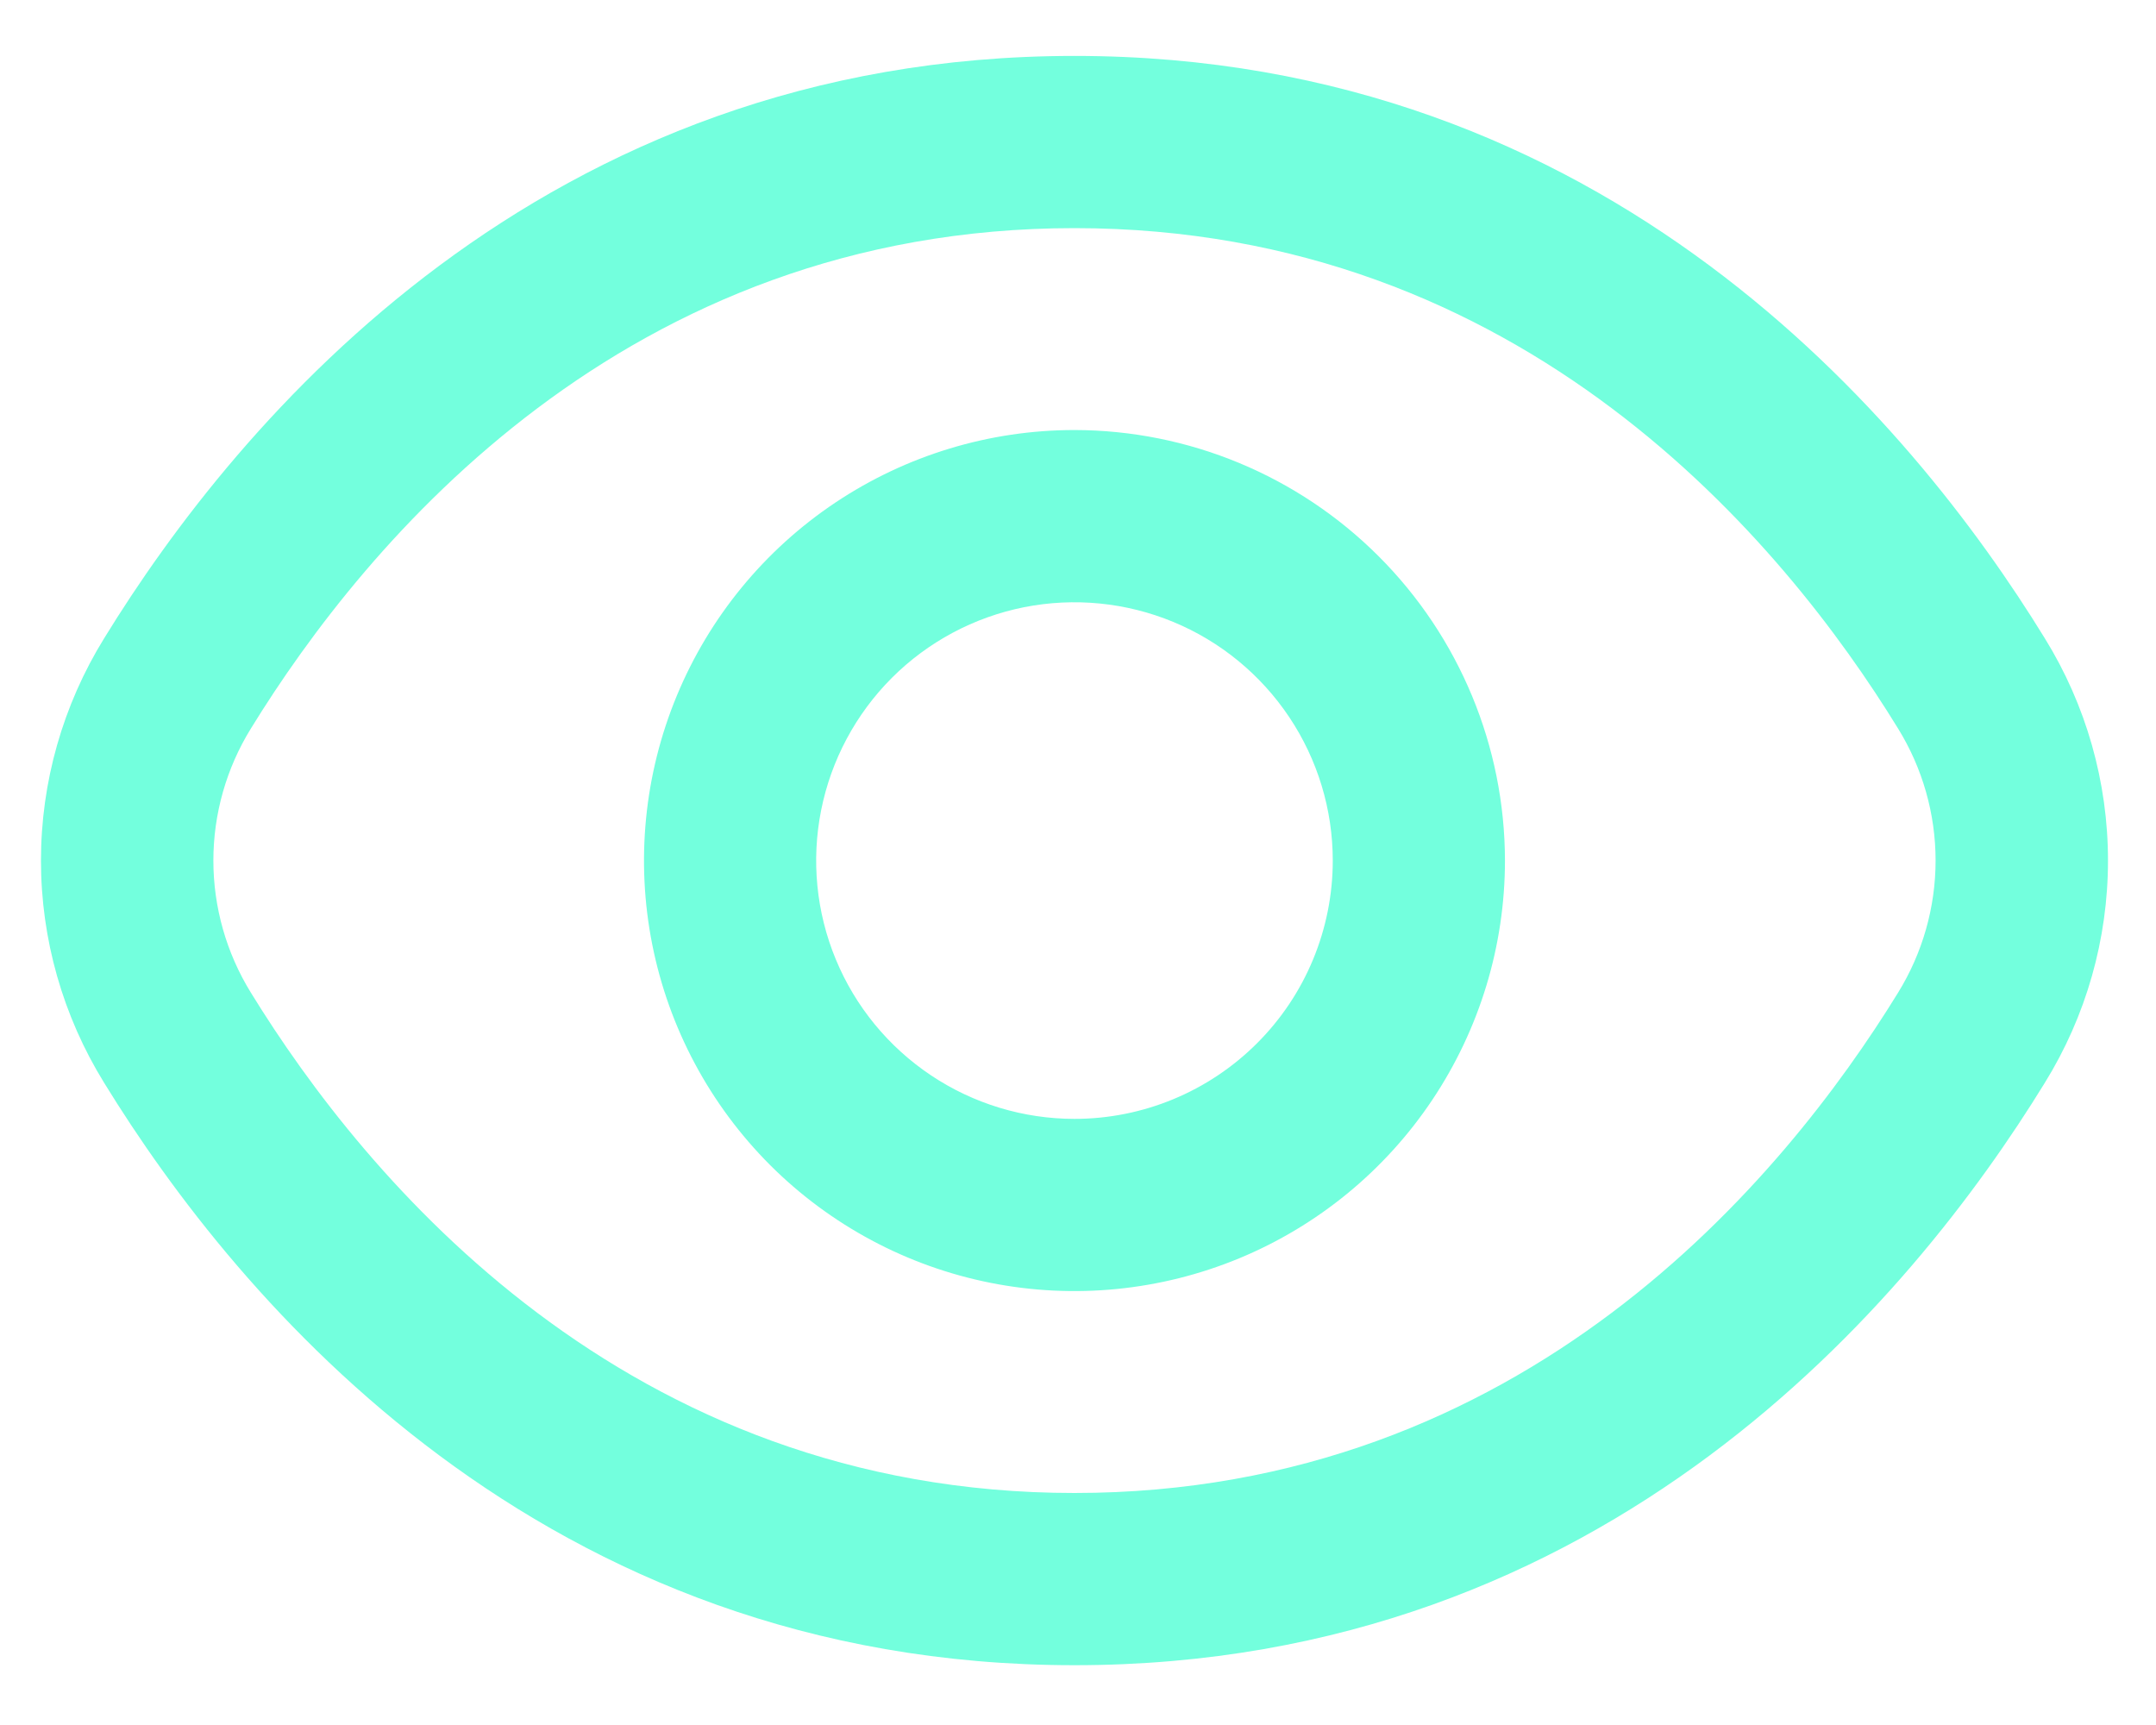
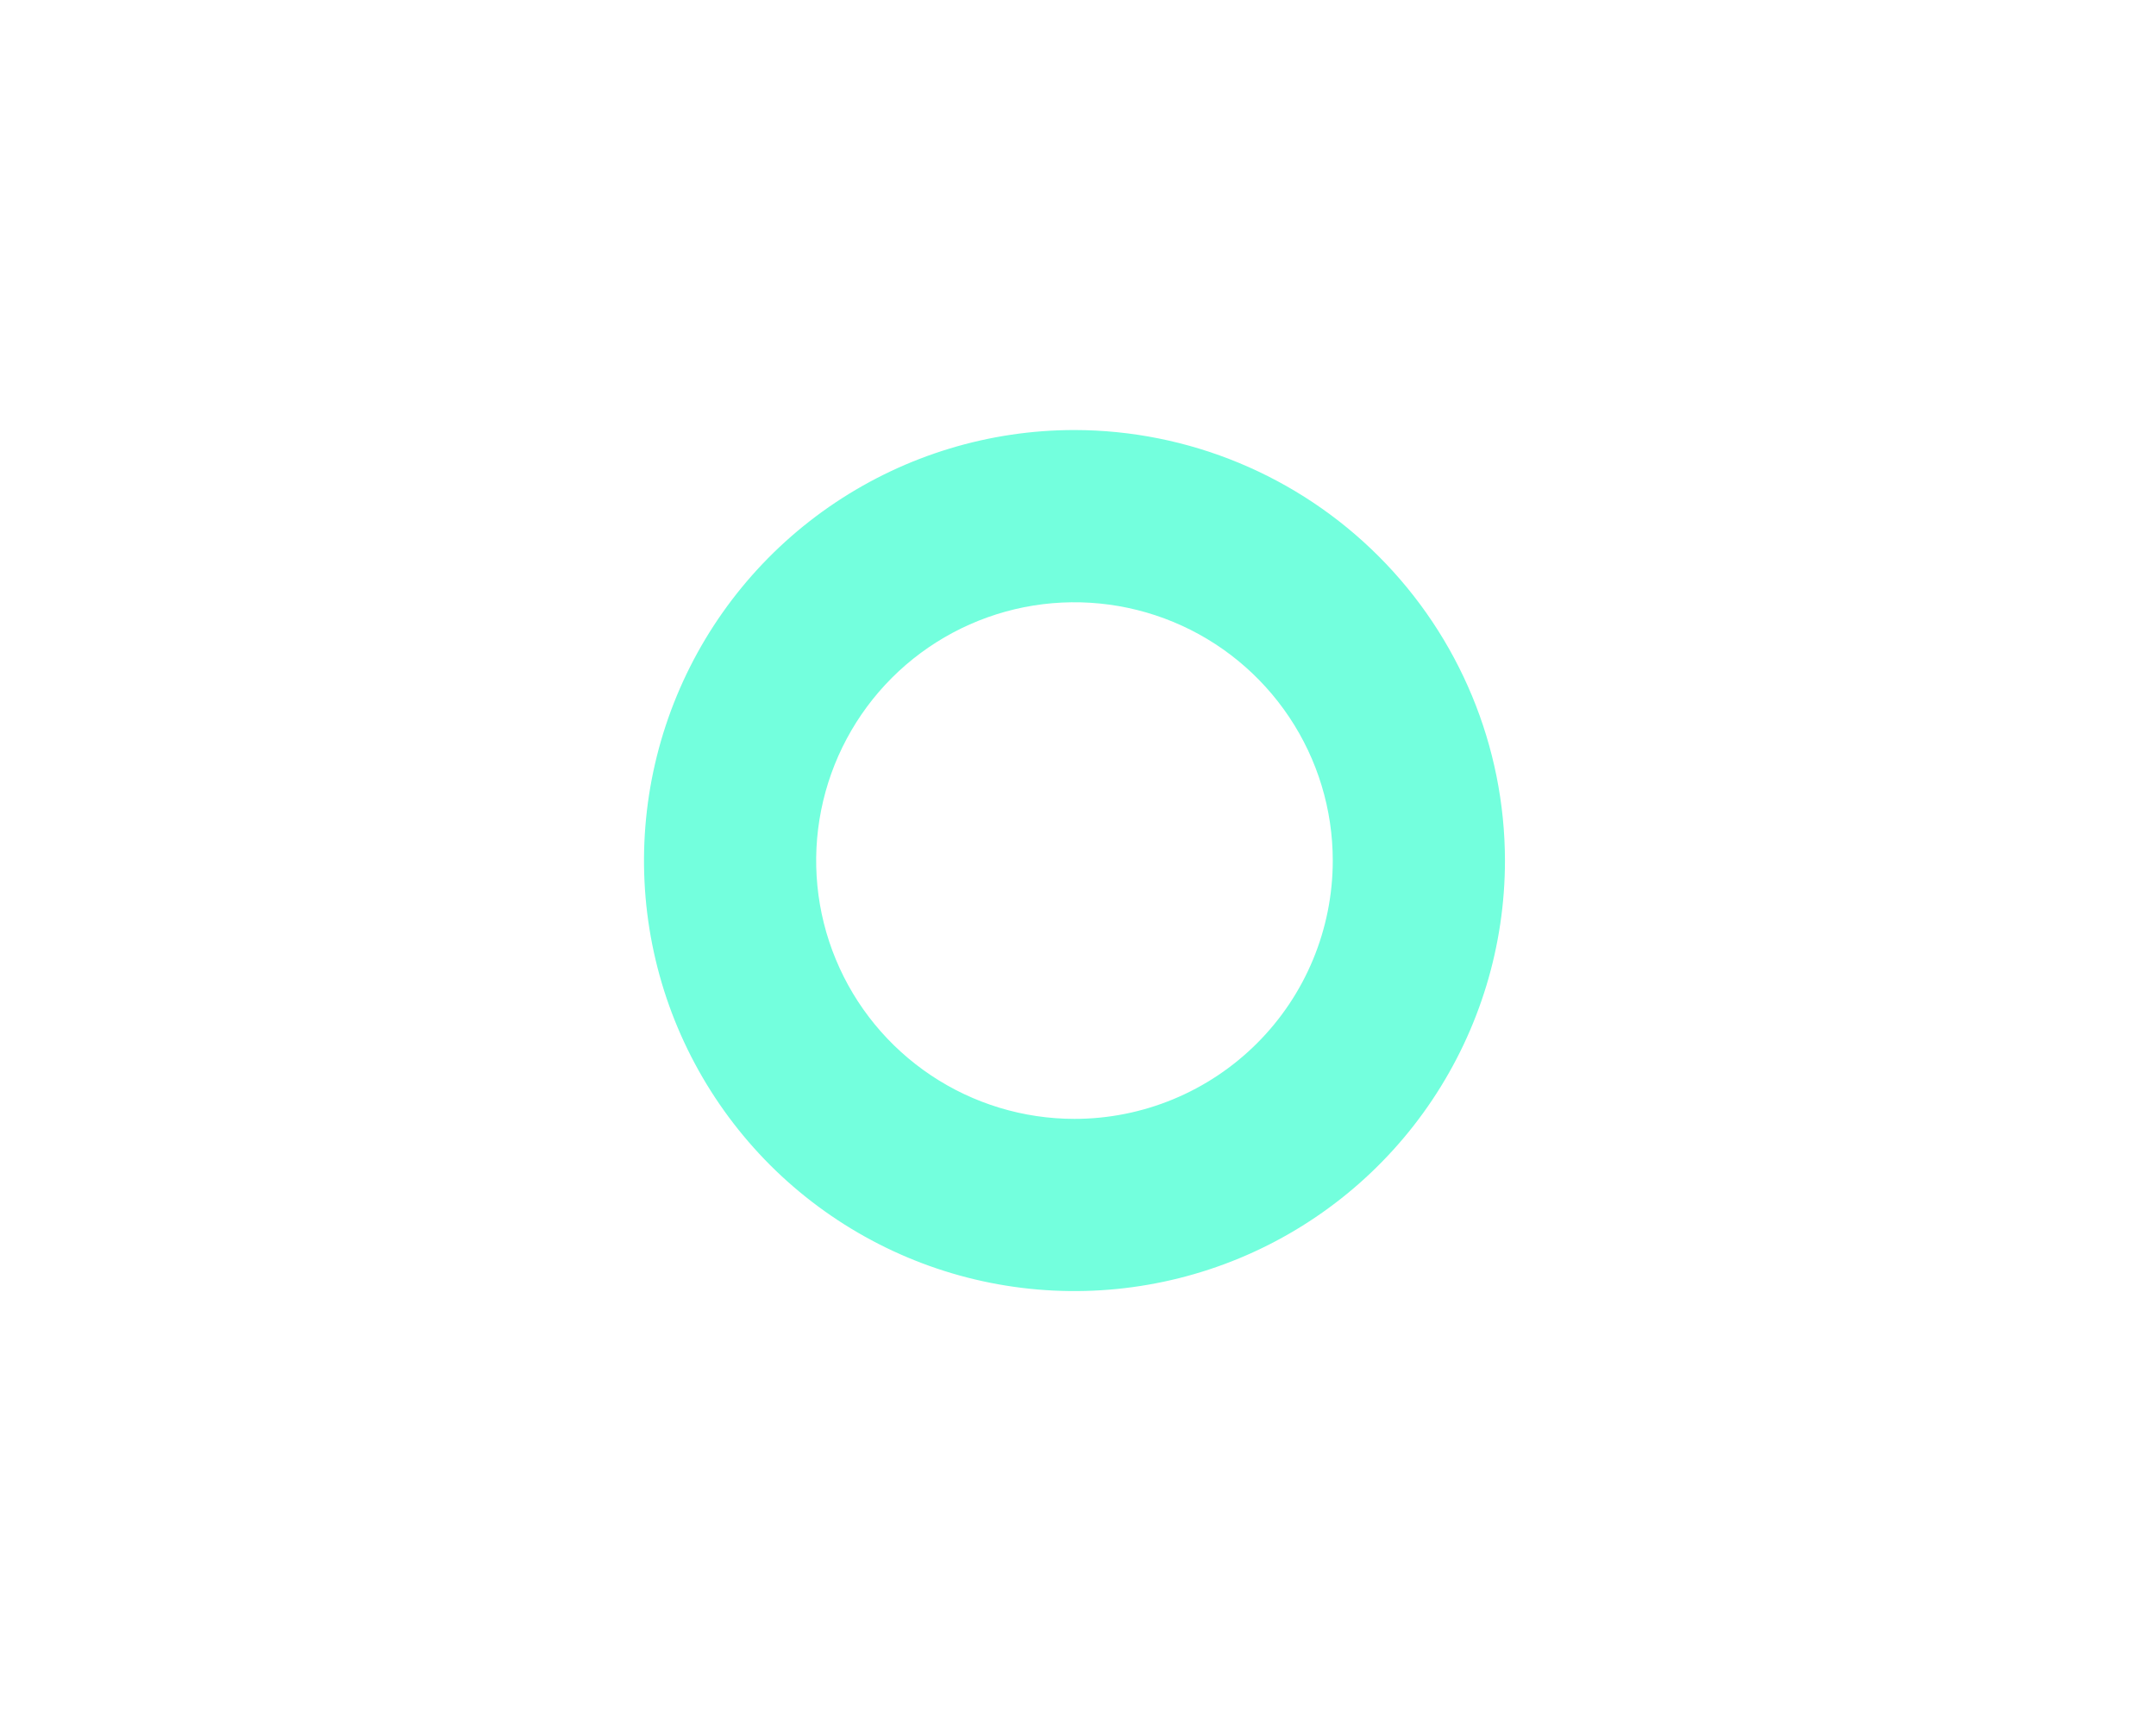
<svg xmlns="http://www.w3.org/2000/svg" width="30" height="24" viewBox="0 0 30 24" fill="none">
-   <path d="M28.453 8.881C26.595 5.855 22.369 0.778 14.951 0.778C7.533 0.778 3.307 5.855 1.449 8.881C0.875 9.81 0.57 10.881 0.57 11.973C0.57 13.066 0.875 14.136 1.449 15.065C3.307 18.091 7.533 23.168 14.951 23.168C22.369 23.168 26.595 18.091 28.453 15.065C29.028 14.136 29.332 13.066 29.332 11.973C29.332 10.881 29.028 9.81 28.453 8.881ZM26.411 13.811C24.815 16.406 21.203 20.772 14.951 20.772C8.699 20.772 5.087 16.406 3.491 13.811C3.15 13.259 2.969 12.622 2.969 11.973C2.969 11.324 3.15 10.688 3.491 10.136C5.087 7.541 8.699 3.174 14.951 3.174C21.203 3.174 24.815 7.536 26.411 10.136C26.752 10.688 26.933 11.324 26.933 11.973C26.933 12.622 26.752 13.259 26.411 13.811Z" fill="#73FFDD" />
  <path d="M14.951 5.983C13.766 5.983 12.608 6.335 11.623 6.993C10.638 7.651 9.87 8.587 9.417 9.681C8.964 10.775 8.845 11.98 9.076 13.142C9.307 14.304 9.878 15.371 10.715 16.209C11.553 17.046 12.62 17.617 13.782 17.848C14.944 18.079 16.148 17.96 17.243 17.507C18.337 17.054 19.273 16.286 19.931 15.301C20.589 14.316 20.941 13.158 20.941 11.973C20.939 10.385 20.307 8.863 19.184 7.74C18.061 6.617 16.539 5.985 14.951 5.983ZM14.951 15.567C14.24 15.567 13.545 15.356 12.954 14.961C12.363 14.566 11.902 14.005 11.63 13.348C11.358 12.692 11.287 11.969 11.426 11.272C11.565 10.575 11.907 9.935 12.409 9.432C12.912 8.929 13.553 8.587 14.25 8.448C14.947 8.31 15.669 8.381 16.326 8.653C16.983 8.925 17.544 9.386 17.939 9.977C18.334 10.568 18.545 11.262 18.545 11.973C18.545 12.926 18.166 13.841 17.492 14.514C16.818 15.188 15.904 15.567 14.951 15.567Z" fill="#73FFDD" />
</svg>